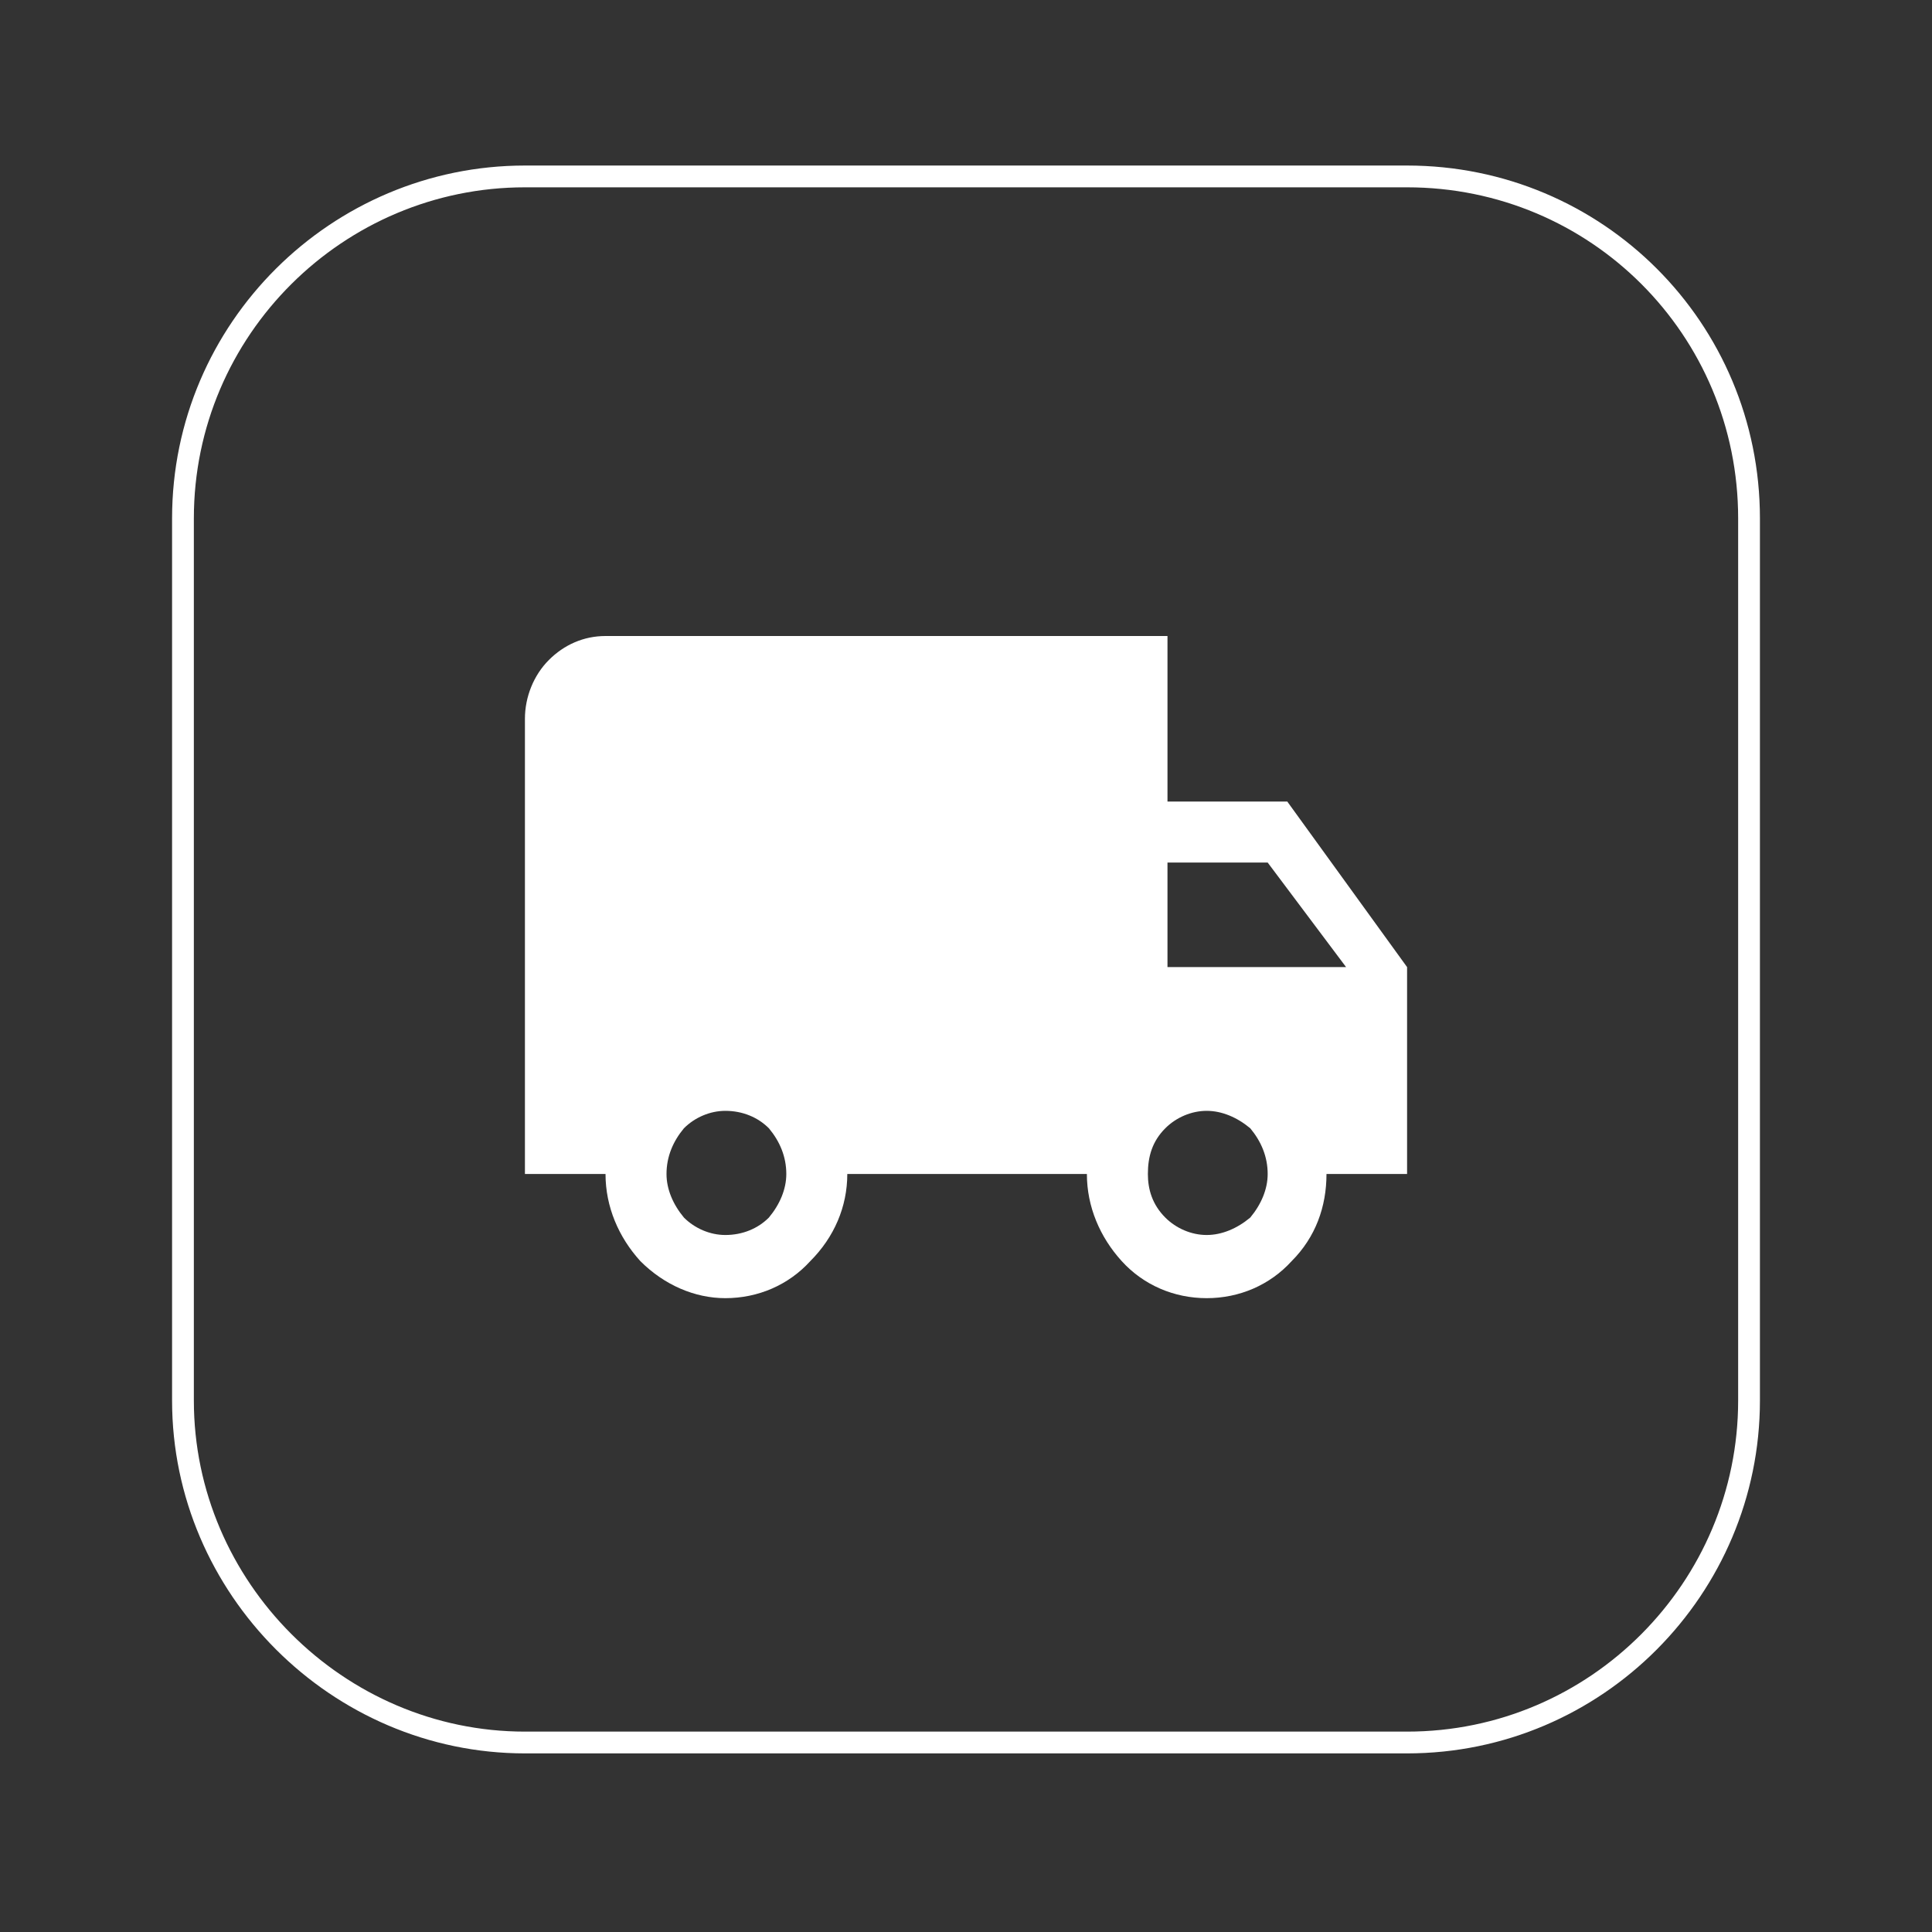
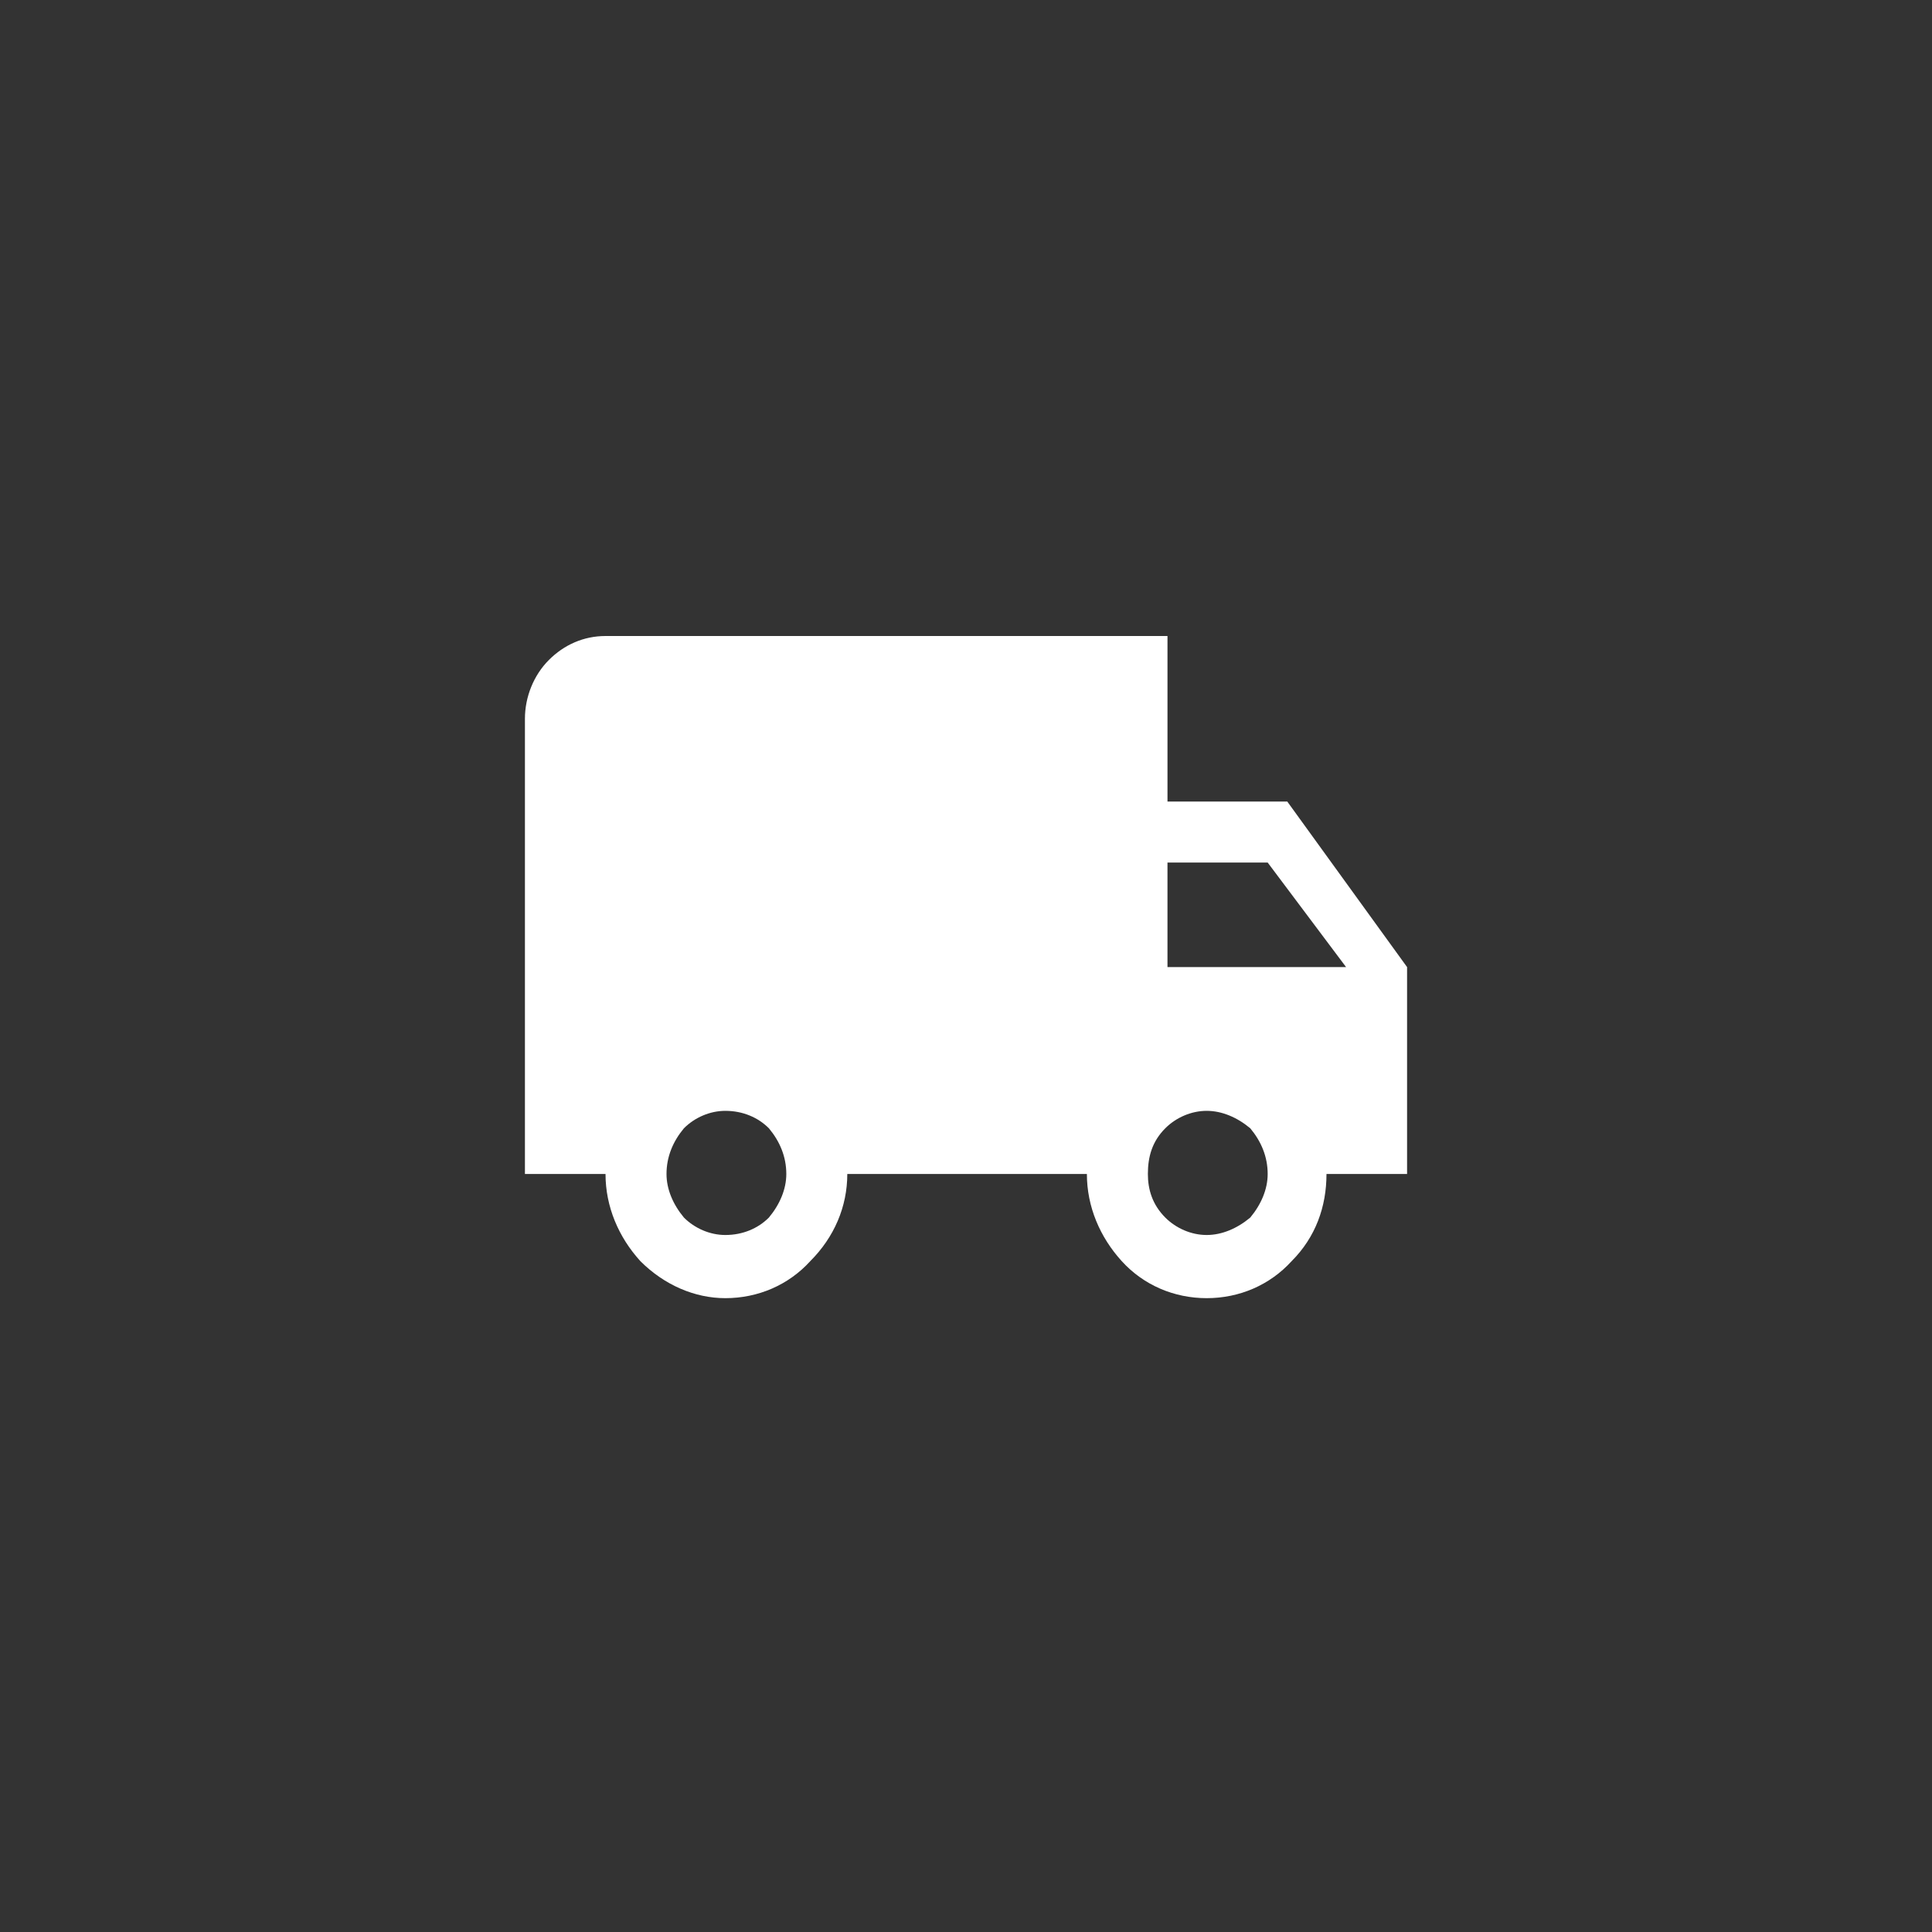
<svg xmlns="http://www.w3.org/2000/svg" xml:space="preserve" width="274px" height="274px" version="1.1" style="shape-rendering:geometricPrecision; text-rendering:geometricPrecision; image-rendering:optimizeQuality; fill-rule:evenodd; clip-rule:evenodd" viewBox="0 0 8.87 8.87">
  <rect x="0" y="0" width="8.87" height="8.87" fill="#333333" stroke="none" />
  <defs>
    <style type="text/css">
   
    .str0 {stroke:white;stroke-width:0.1;stroke-miterlimit:22.926}
    .fil0 {fill:none}
    .fil1 {fill:white;fill-rule:nonzero}
   
  </style>
  </defs>
  <g id="Слой_x0020_1">
-     <rect class="fil0" width="8.87" height="8.87" />
    <g id="_1459784014928">
-       <path class="fil0 str0" d="M2.41 0.81l4.05 0c0.87,0 1.57,0.7 1.57,1.57l0 4.05c0,0.86 -0.7,1.57 -1.57,1.57l-4.05 0c-0.86,0 -1.57,-0.71 -1.57,-1.57l0 -4.05c0,-0.87 0.71,-1.57 1.57,-1.57z" />
      <g>
        <path class="fil1" d="M2.78 2.92c-0.1,0 -0.19,0.04 -0.26,0.11 -0.07,0.07 -0.11,0.17 -0.11,0.27l0 2.09 0.37 0c0,0.15 0.06,0.29 0.16,0.4 0.11,0.11 0.25,0.17 0.39,0.17 0.15,0 0.29,-0.06 0.39,-0.17 0.11,-0.11 0.17,-0.25 0.17,-0.4l1.1 0c0,0.15 0.06,0.29 0.16,0.4 0.1,0.11 0.24,0.17 0.39,0.17 0.15,0 0.29,-0.06 0.39,-0.17 0.11,-0.11 0.16,-0.25 0.16,-0.4l0.37 0 0 -0.95 -0.55 -0.76 -0.55 0 0 -0.76 -2.58 0zm2.58 1.04l0.46 0 0.36 0.48 -0.82 0 0 -0.48zm-2.03 1.14c0.08,0 0.15,0.03 0.2,0.08 0.05,0.06 0.08,0.13 0.08,0.21 0,0.07 -0.03,0.14 -0.08,0.2 -0.05,0.05 -0.12,0.08 -0.2,0.08 -0.07,0 -0.14,-0.03 -0.19,-0.08 -0.05,-0.06 -0.08,-0.13 -0.08,-0.2 0,-0.08 0.03,-0.15 0.08,-0.21 0.05,-0.05 0.12,-0.08 0.19,-0.08zm2.21 0c0.07,0 0.14,0.03 0.2,0.08 0.05,0.06 0.08,0.13 0.08,0.21 0,0.07 -0.03,0.14 -0.08,0.2 -0.06,0.05 -0.13,0.08 -0.2,0.08 -0.07,0 -0.14,-0.03 -0.19,-0.08 -0.06,-0.06 -0.08,-0.13 -0.08,-0.2 0,-0.08 0.02,-0.15 0.08,-0.21 0.05,-0.05 0.12,-0.08 0.19,-0.08z" />
      </g>
    </g>
  </g>
</svg>